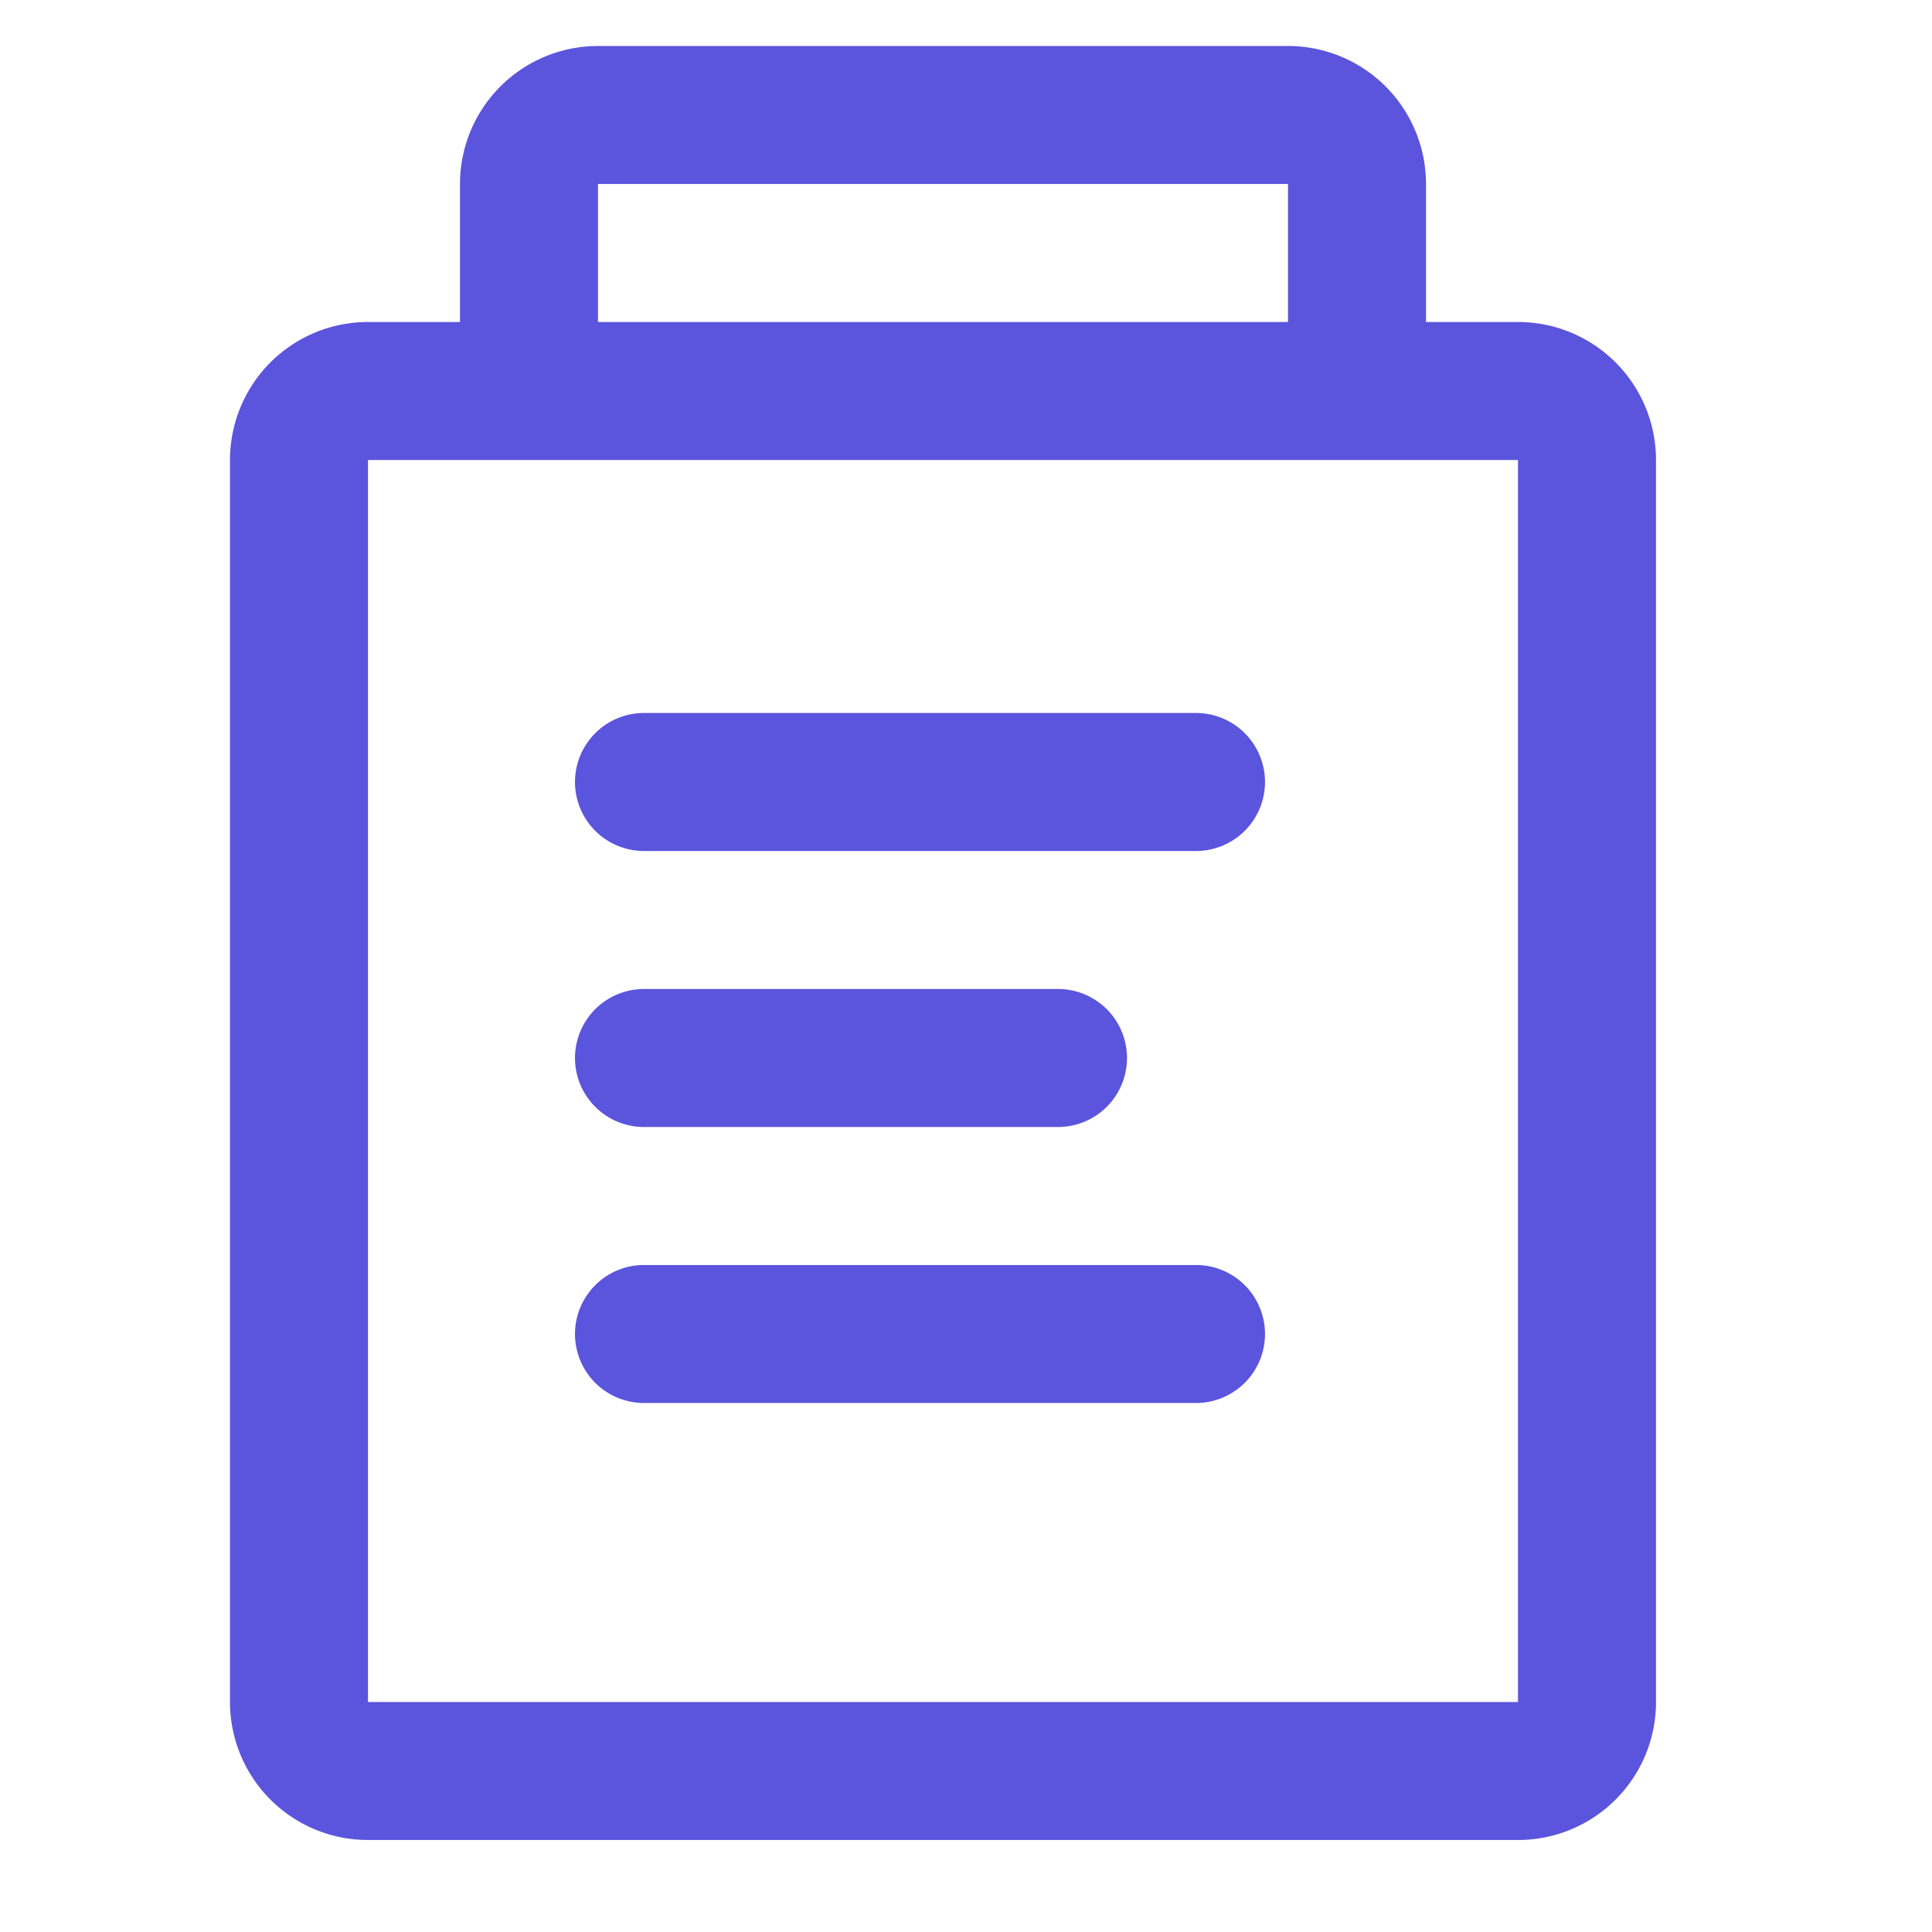
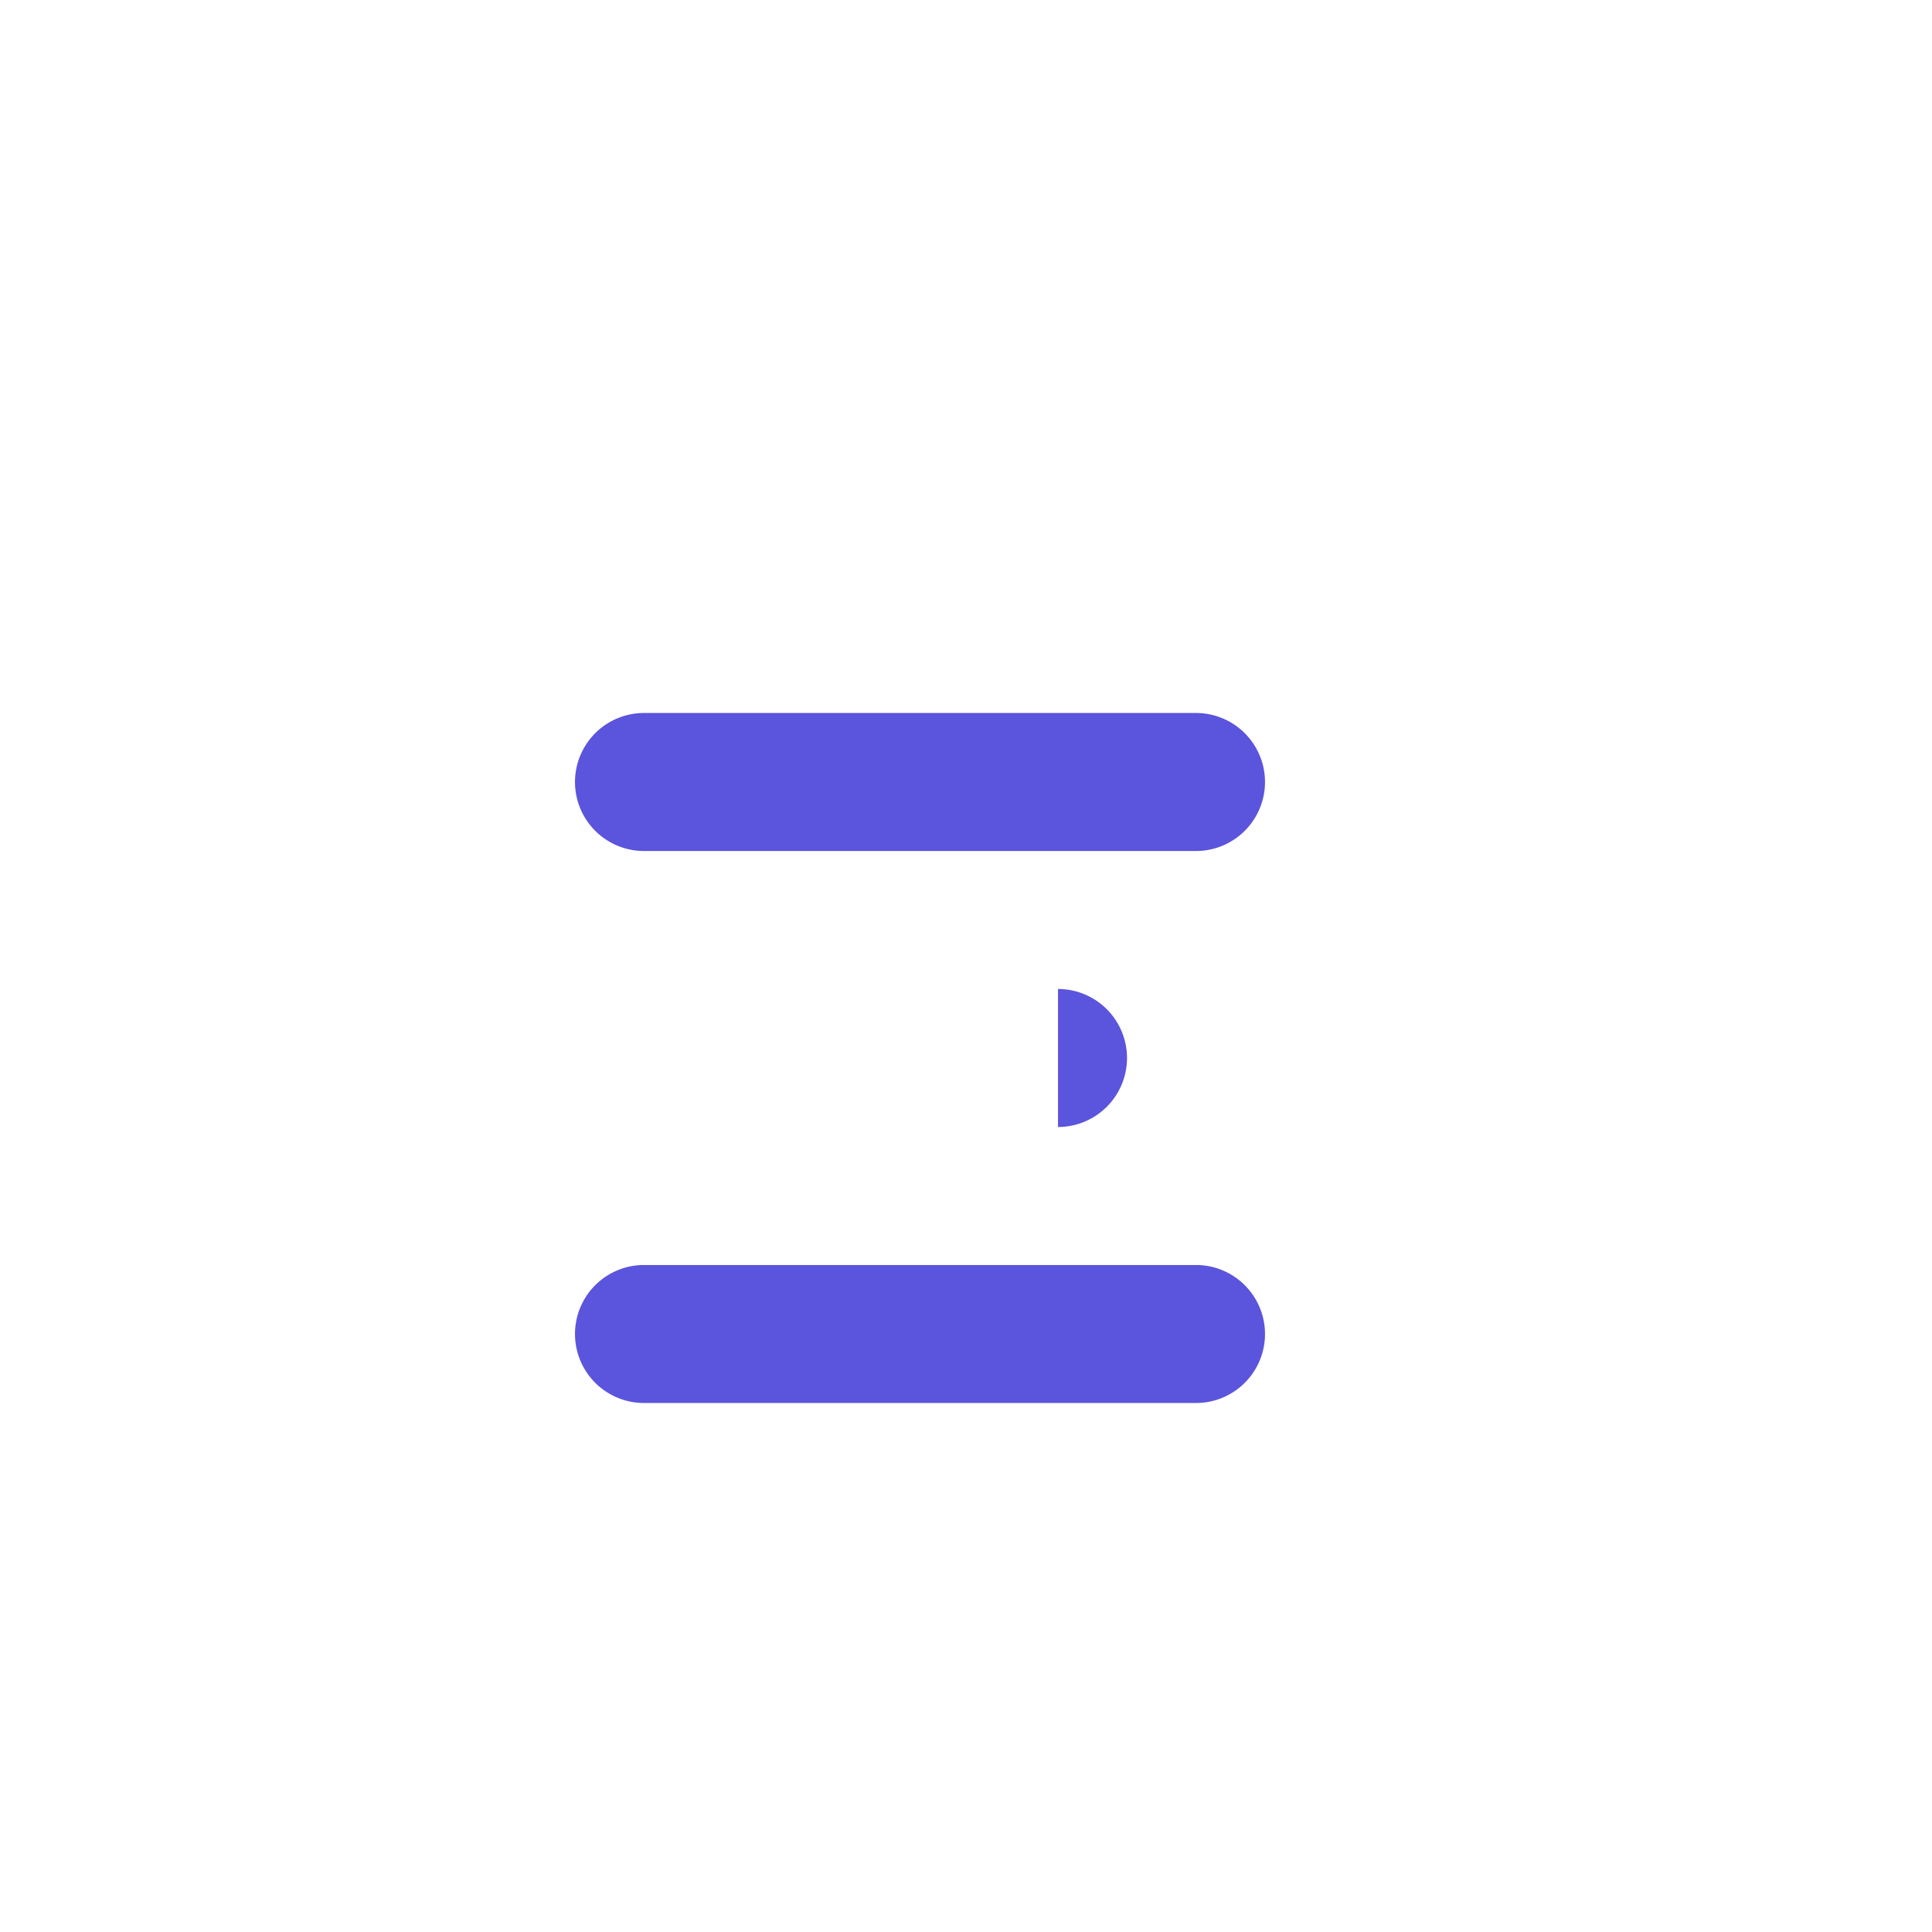
<svg xmlns="http://www.w3.org/2000/svg" width="42" height="42" fill="none">
-   <path d="M26 27.5a1.5 1.5 0 0 1 0 3H14a1.5 1.5 0 0 1 0-3h12ZM23 21.5a1.5 1.5 0 0 1 0 3h-9a1.5 1.5 0 0 1 0-3h9ZM26 15.5a1.5 1.5 0 0 1 0 3H14a1.5 1.5 0 0 1 0-3h12Z" fill="#5B54DC" />
-   <path fill-rule="evenodd" clip-rule="evenodd" d="M28 1a3 3 0 0 1 3 3v3h2a3 3 0 0 1 3 3v27a3 3 0 0 1-3 3H8l-.154-.004A3 3 0 0 1 5 37V10a3 3 0 0 1 3-3h2V4a3 3 0 0 1 2.846-2.996L13 1h15ZM8 37h25V10H8v27Zm5-30h15V4H13v3Z" fill="#5B54DC" />
+   <path d="M26 27.5a1.5 1.5 0 0 1 0 3H14a1.5 1.5 0 0 1 0-3h12ZM23 21.5a1.5 1.5 0 0 1 0 3h-9h9ZM26 15.5a1.5 1.5 0 0 1 0 3H14a1.5 1.5 0 0 1 0-3h12Z" fill="#5B54DC" />
</svg>